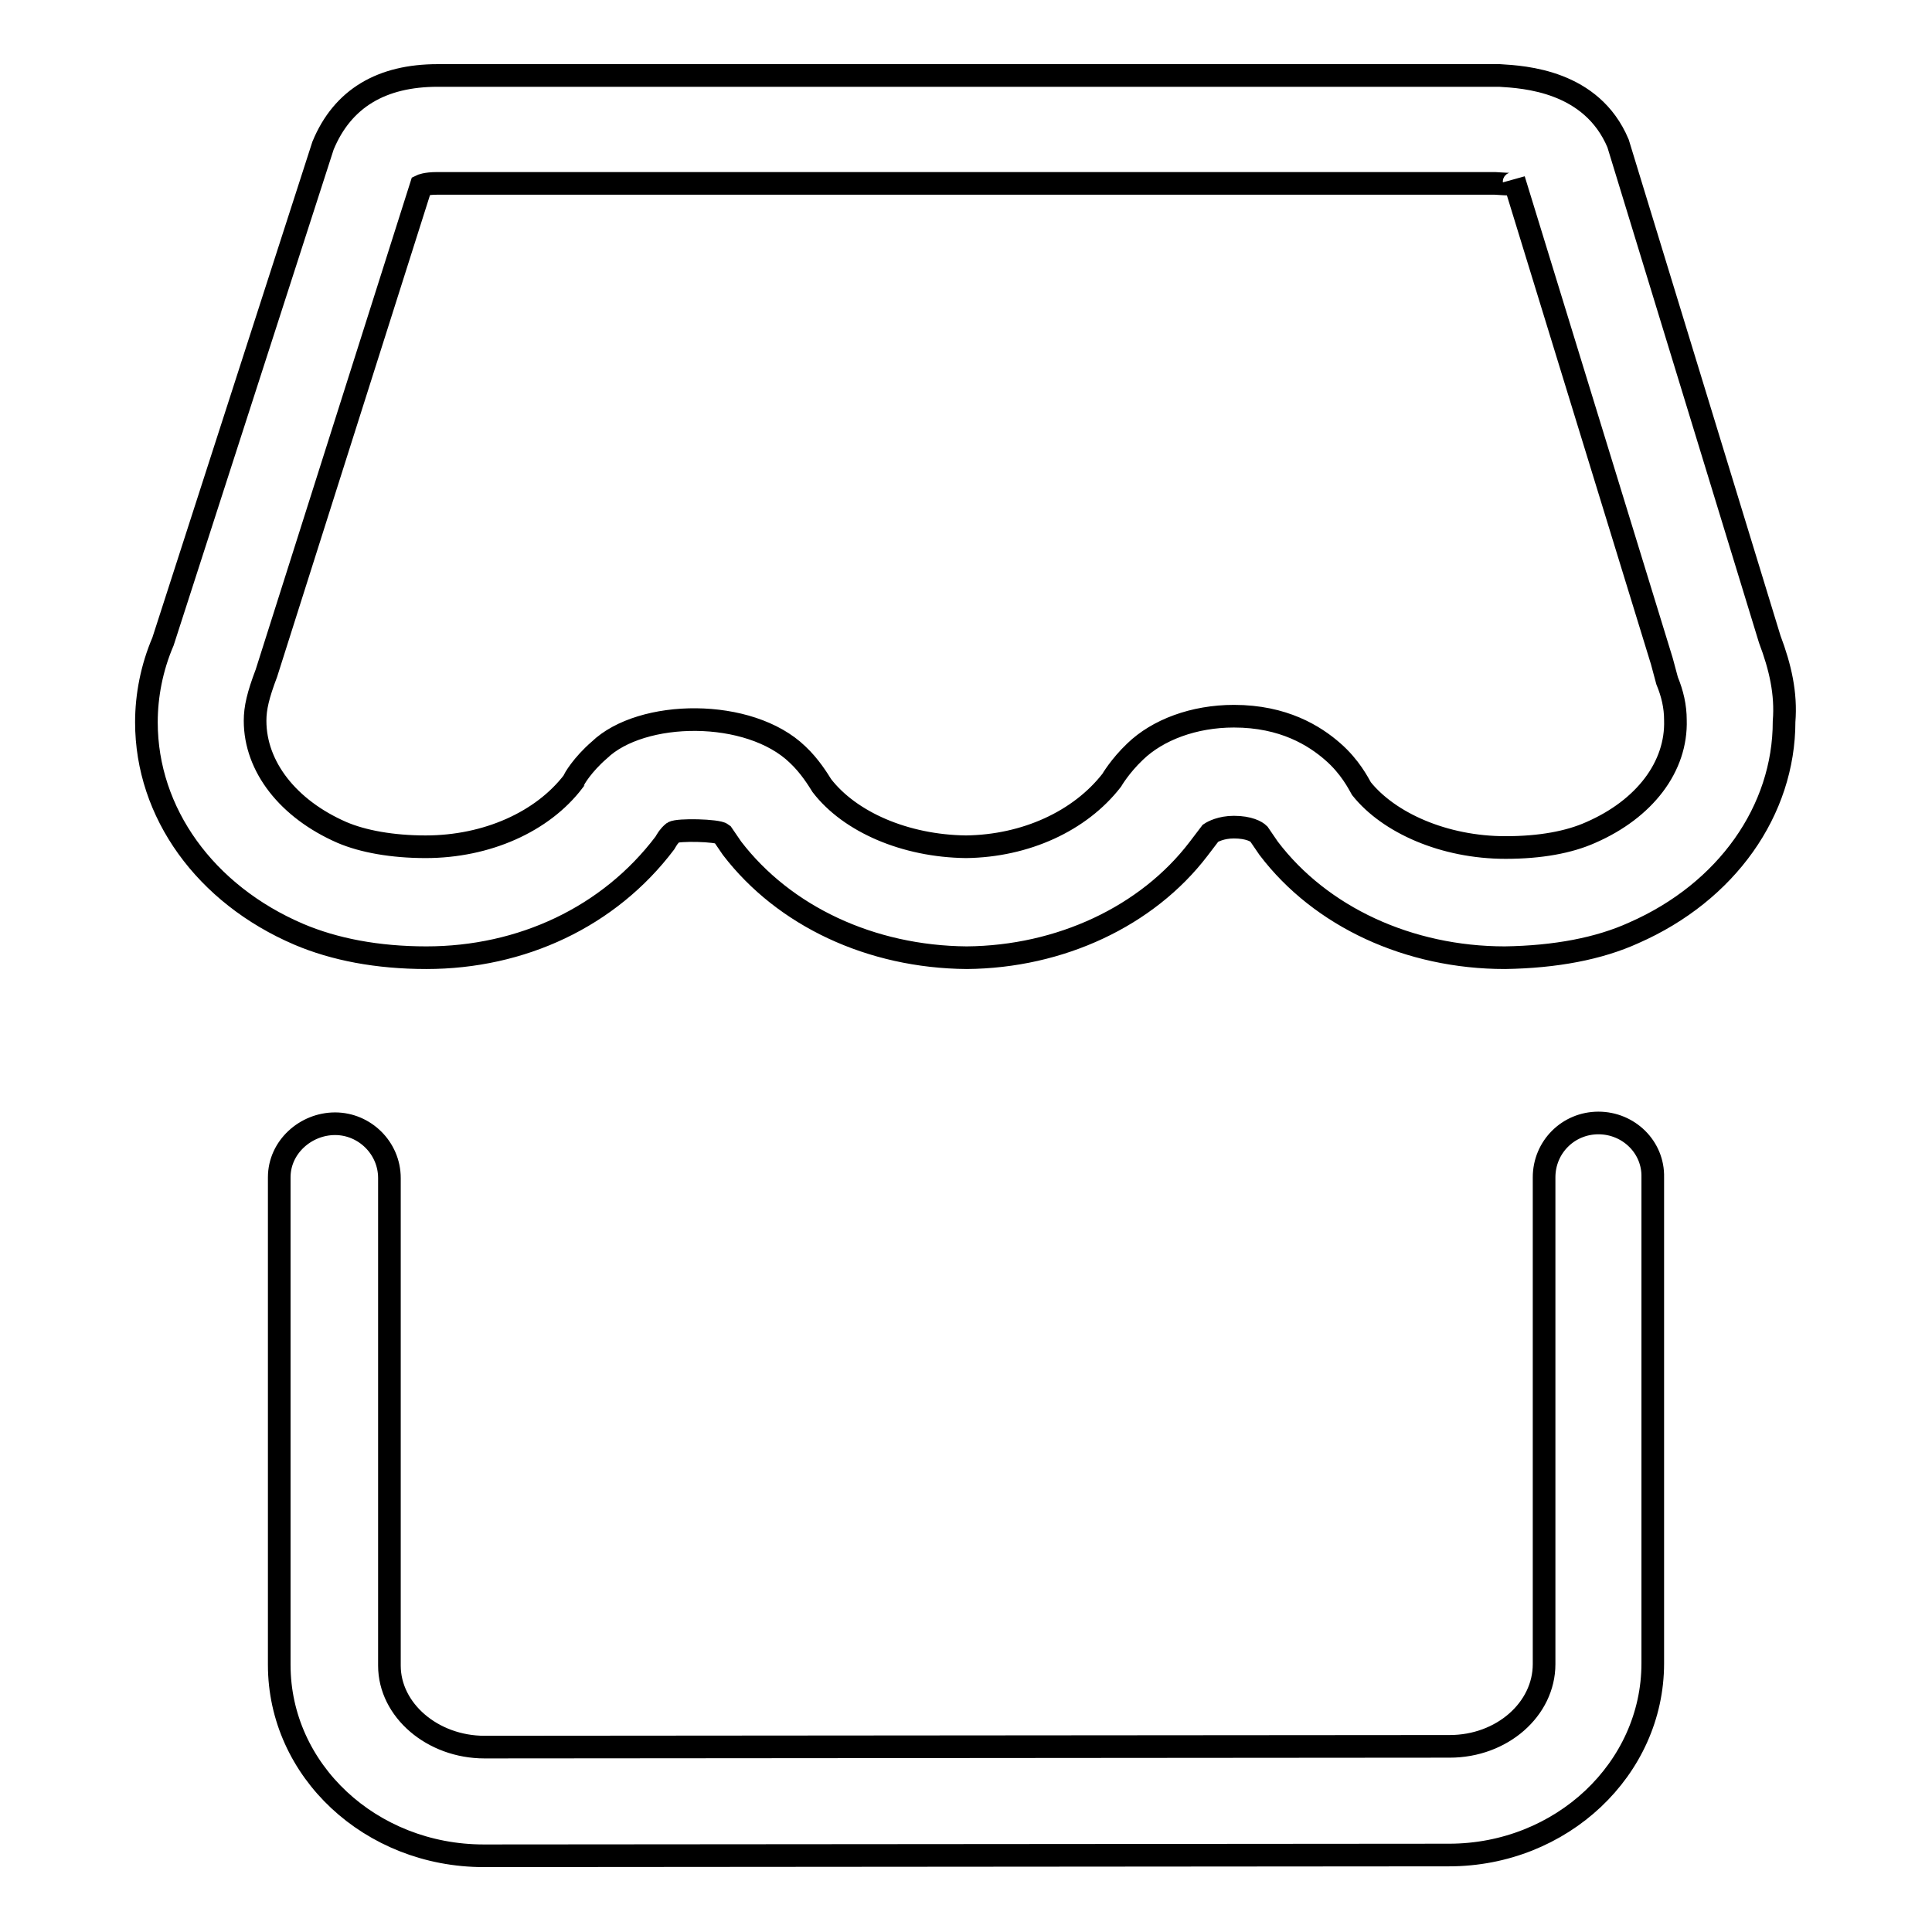
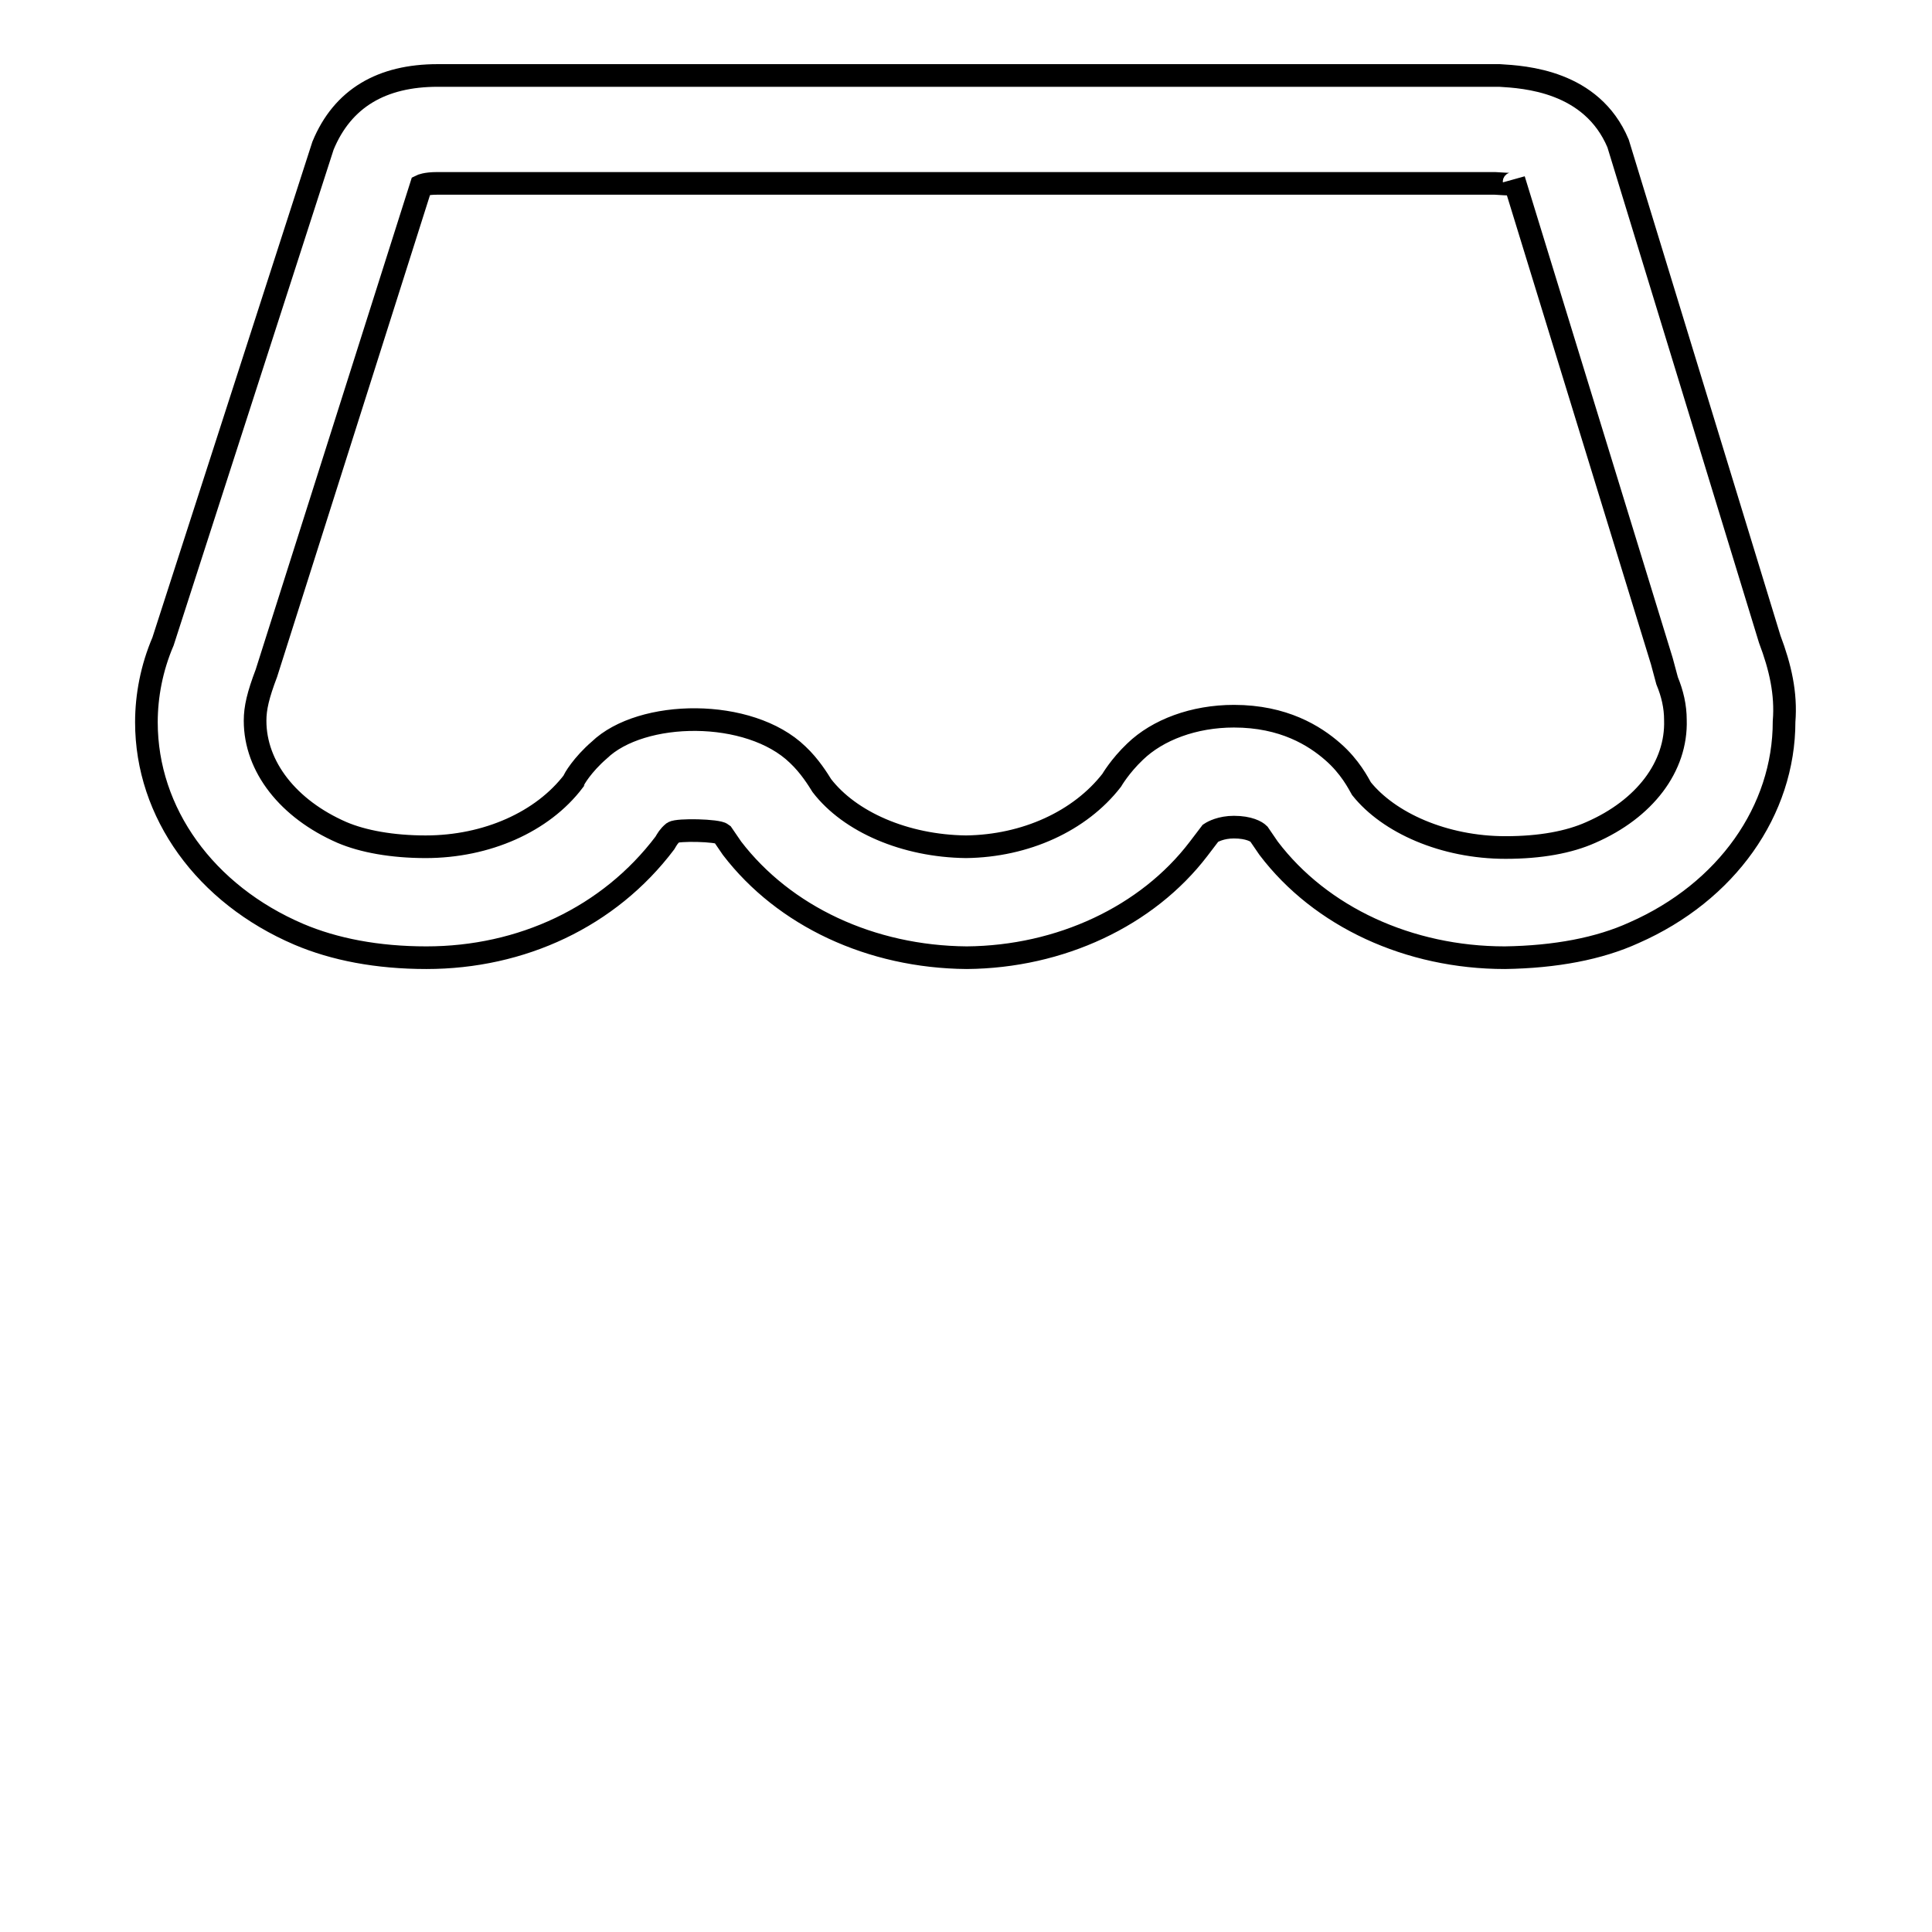
<svg xmlns="http://www.w3.org/2000/svg" version="1.1" x="0px" y="0px" viewBox="0 0 256 256" enable-background="new 0 0 256 256" xml:space="preserve">
  <g>
    <g>
      <path stroke-width="3" fill-opacity="0" stroke="#000000" d="M234.5,84.7L214.4,19c-3.5-8.3-12.4-8.8-15.7-9H58c-7.4,0-12.6,3-15.2,9.3L21.6,85c-1.5,3.5-2.2,7.2-2.2,10.7c0,12,7.8,22.8,20.2,28.1c4.7,2,10.4,3.1,16.9,3.1h0c12.6,0,24.2-5.4,31.6-15.2c0.3-0.5,0.5-0.9,1.1-1.4c0.6-0.4,5.9-0.3,6.5,0.2l1.3,1.9c6.9,9,18.4,14.4,31.1,14.5c12.4-0.1,23.9-5.5,30.7-14.4l1.6-2.1c0.3-0.2,1.4-0.8,3.1-0.8c2,0,3,0.6,3.3,0.9l1.3,1.9l0,0c6.9,9.1,18.6,14.5,31.3,14.5c6.7-0.1,12.5-1.2,17.1-3.3c12.3-5.4,19.9-16.2,19.9-28C236.7,91.9,235.9,88.4,234.5,84.7z M210.8,110.3c-2.9,1.3-6.7,2-11.3,2c-8.2,0-15.5-3.3-19.1-7.8c-0.4-0.7-1.5-2.9-3.8-4.9c-2.4-2.1-6.5-4.7-13.1-4.7c-5.3,0-10.1,1.8-13.1,4.7c-2,1.9-3.1,3.8-3.1,3.8c-4.2,5.4-11.4,8.7-19.3,8.8c-8.1-0.1-15.4-3.3-19.1-8.1c-0.5-0.8-1.6-2.6-3.2-4.1c-6.4-6.2-20.7-6-26.3-0.6c-2.2,1.9-3.4,3.9-3.4,4.1c-4.1,5.4-11.5,8.7-19.6,8.7c-4.4,0-8.3-0.7-11.1-1.9c-7.1-3.1-11.5-8.7-11.5-14.8c0-1.7,0.4-3.4,1.5-6.3l20.5-64.6c0,0,0.6-0.3,2.1-0.3l140.2,0c2,0.1,2.7,0.3,2.5-0.5l19.6,63.8l0.7,2.6c0.7,1.7,1.1,3.4,1.1,5.2C222.2,101.6,217.9,107.2,210.8,110.3z" />
-       <path stroke-width="3" fill-opacity="0" stroke="#000000" d="M211.8,148.8c-4,0-7.2,3.2-7.2,7.2v64.5c0,6-5.6,10.9-12.5,10.9l-127.9,0.1c-6.9,0-12.6-4.9-12.6-10.8l0-64.6c0-4-3.3-7.2-7.2-7.2S37,152,37,156l0,64.6c0,14,12.1,25.3,27.1,25.3l127.9-0.1c14.9,0,27-11.4,27-25.4V156C219.1,152,215.8,148.8,211.8,148.8z" />
    </g>
  </g>
</svg>